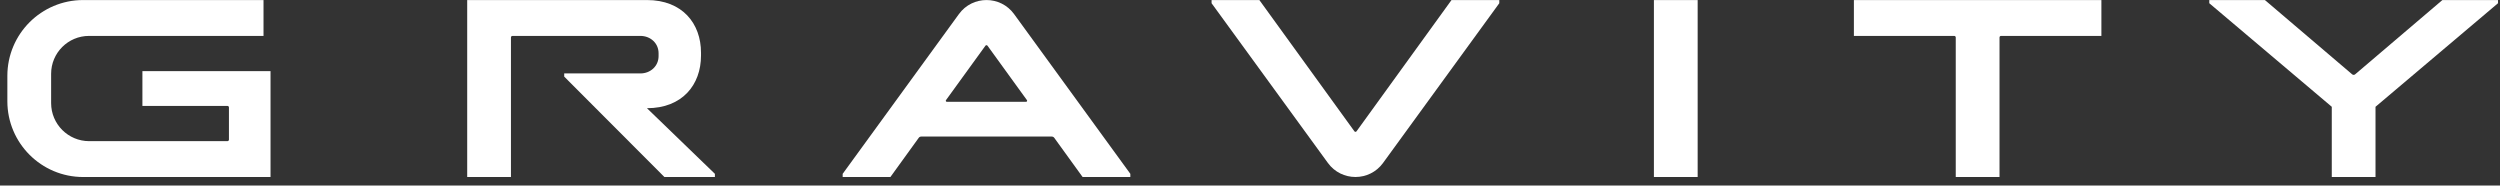
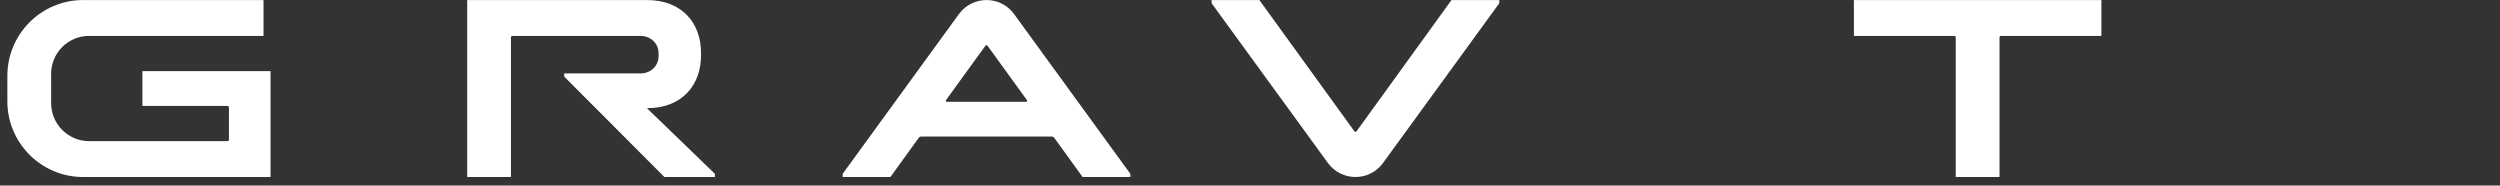
<svg xmlns="http://www.w3.org/2000/svg" id="lucid_gravity_logo" data-name="lucid gravity logo" width="283" height="21" viewBox="0 0 283 21" fill="none">
  <rect x="0" y="0" width="283" height="21" fill="#333333" stroke="none" />
  <g clip-path="url(#clip0_8124_413)">
-     <path d="M266.269 8.417L256.386 0.005H250.09V0.365L263.957 12.088V20.036H268.908V12.088L282.775 0.365V0.005H276.479L266.6 8.415C266.505 8.496 266.362 8.496 266.267 8.415L266.269 8.417Z" fill="white" />
    <path d="M16.121 11.988H25.744C25.84 11.988 25.916 12.065 25.916 12.16V15.807C25.916 15.902 25.84 15.979 25.744 15.979H10.097C7.718 15.979 5.787 14.05 5.787 11.669V8.355C5.787 5.986 7.708 4.065 10.078 4.065H29.83V0.005H9.415C4.676 0.005 0.833 3.848 0.833 8.587V11.457C0.833 16.196 4.676 20.038 9.415 20.038H30.624V8.053H16.121V11.986V11.988Z" fill="white" />
    <path d="M209.861 0.005V4.065H221.22C221.315 4.065 221.391 4.141 221.391 4.236V20.038H226.345V4.236C226.345 4.141 226.421 4.065 226.517 4.065H237.878V0.005H209.861Z" fill="white" />
-     <path d="M192.175 0.005H187.222V20.038H192.175V0.005Z" fill="white" />
    <path d="M63.869 8.312V8.672L75.211 20.038H80.927V19.678L73.235 12.248C77.228 12.248 79.354 9.609 79.354 6.286V5.967C79.354 2.644 77.228 0.005 73.235 0.005H52.887V20.038H57.84V4.236C57.84 4.141 57.917 4.065 58.012 4.065H72.494C73.631 4.065 74.551 4.889 74.551 6.026V6.351C74.551 7.488 73.631 8.312 72.494 8.312H63.869Z" fill="white" />
    <path d="M169.72 0.365V0.005H164.311L153.557 14.866C153.5 14.947 153.379 14.947 153.321 14.866L142.559 0.005H137.15V0.365L150.318 18.446C151.86 20.565 155.021 20.565 156.561 18.446L169.72 0.365Z" fill="white" />
-     <path d="M114.794 1.594C113.252 -0.525 110.091 -0.525 108.549 1.594L95.39 19.678V20.038H100.794L104 15.602C104.065 15.513 104.167 15.459 104.279 15.459H119.064C119.173 15.459 119.278 15.511 119.343 15.602L122.551 20.038H127.955V19.678L114.794 1.594ZM116.153 11.525H107.183C107.085 11.525 107.028 11.413 107.085 11.335L111.55 5.175C111.607 5.094 111.729 5.094 111.786 5.175L116.249 11.335C116.306 11.413 116.249 11.525 116.151 11.525H116.153Z" fill="white" />
+     <path d="M114.794 1.594C113.252 -0.525 110.091 -0.525 108.549 1.594L95.39 19.678V20.038H100.794L104 15.602C104.065 15.513 104.167 15.459 104.279 15.459H119.064C119.173 15.459 119.278 15.511 119.343 15.602L122.551 20.038H127.955V19.678L114.794 1.594ZM116.153 11.525H107.183C107.085 11.525 107.028 11.413 107.085 11.335L111.55 5.175C111.607 5.094 111.729 5.094 111.786 5.175L116.249 11.335C116.306 11.413 116.249 11.525 116.151 11.525Z" fill="white" />
  </g>
  <defs>
    <clipPath id="clip0_8124_413">
      <rect width="281.941" height="20.034" fill="white" transform="translate(0.833 0.005)" />
    </clipPath>
  </defs>
</svg>